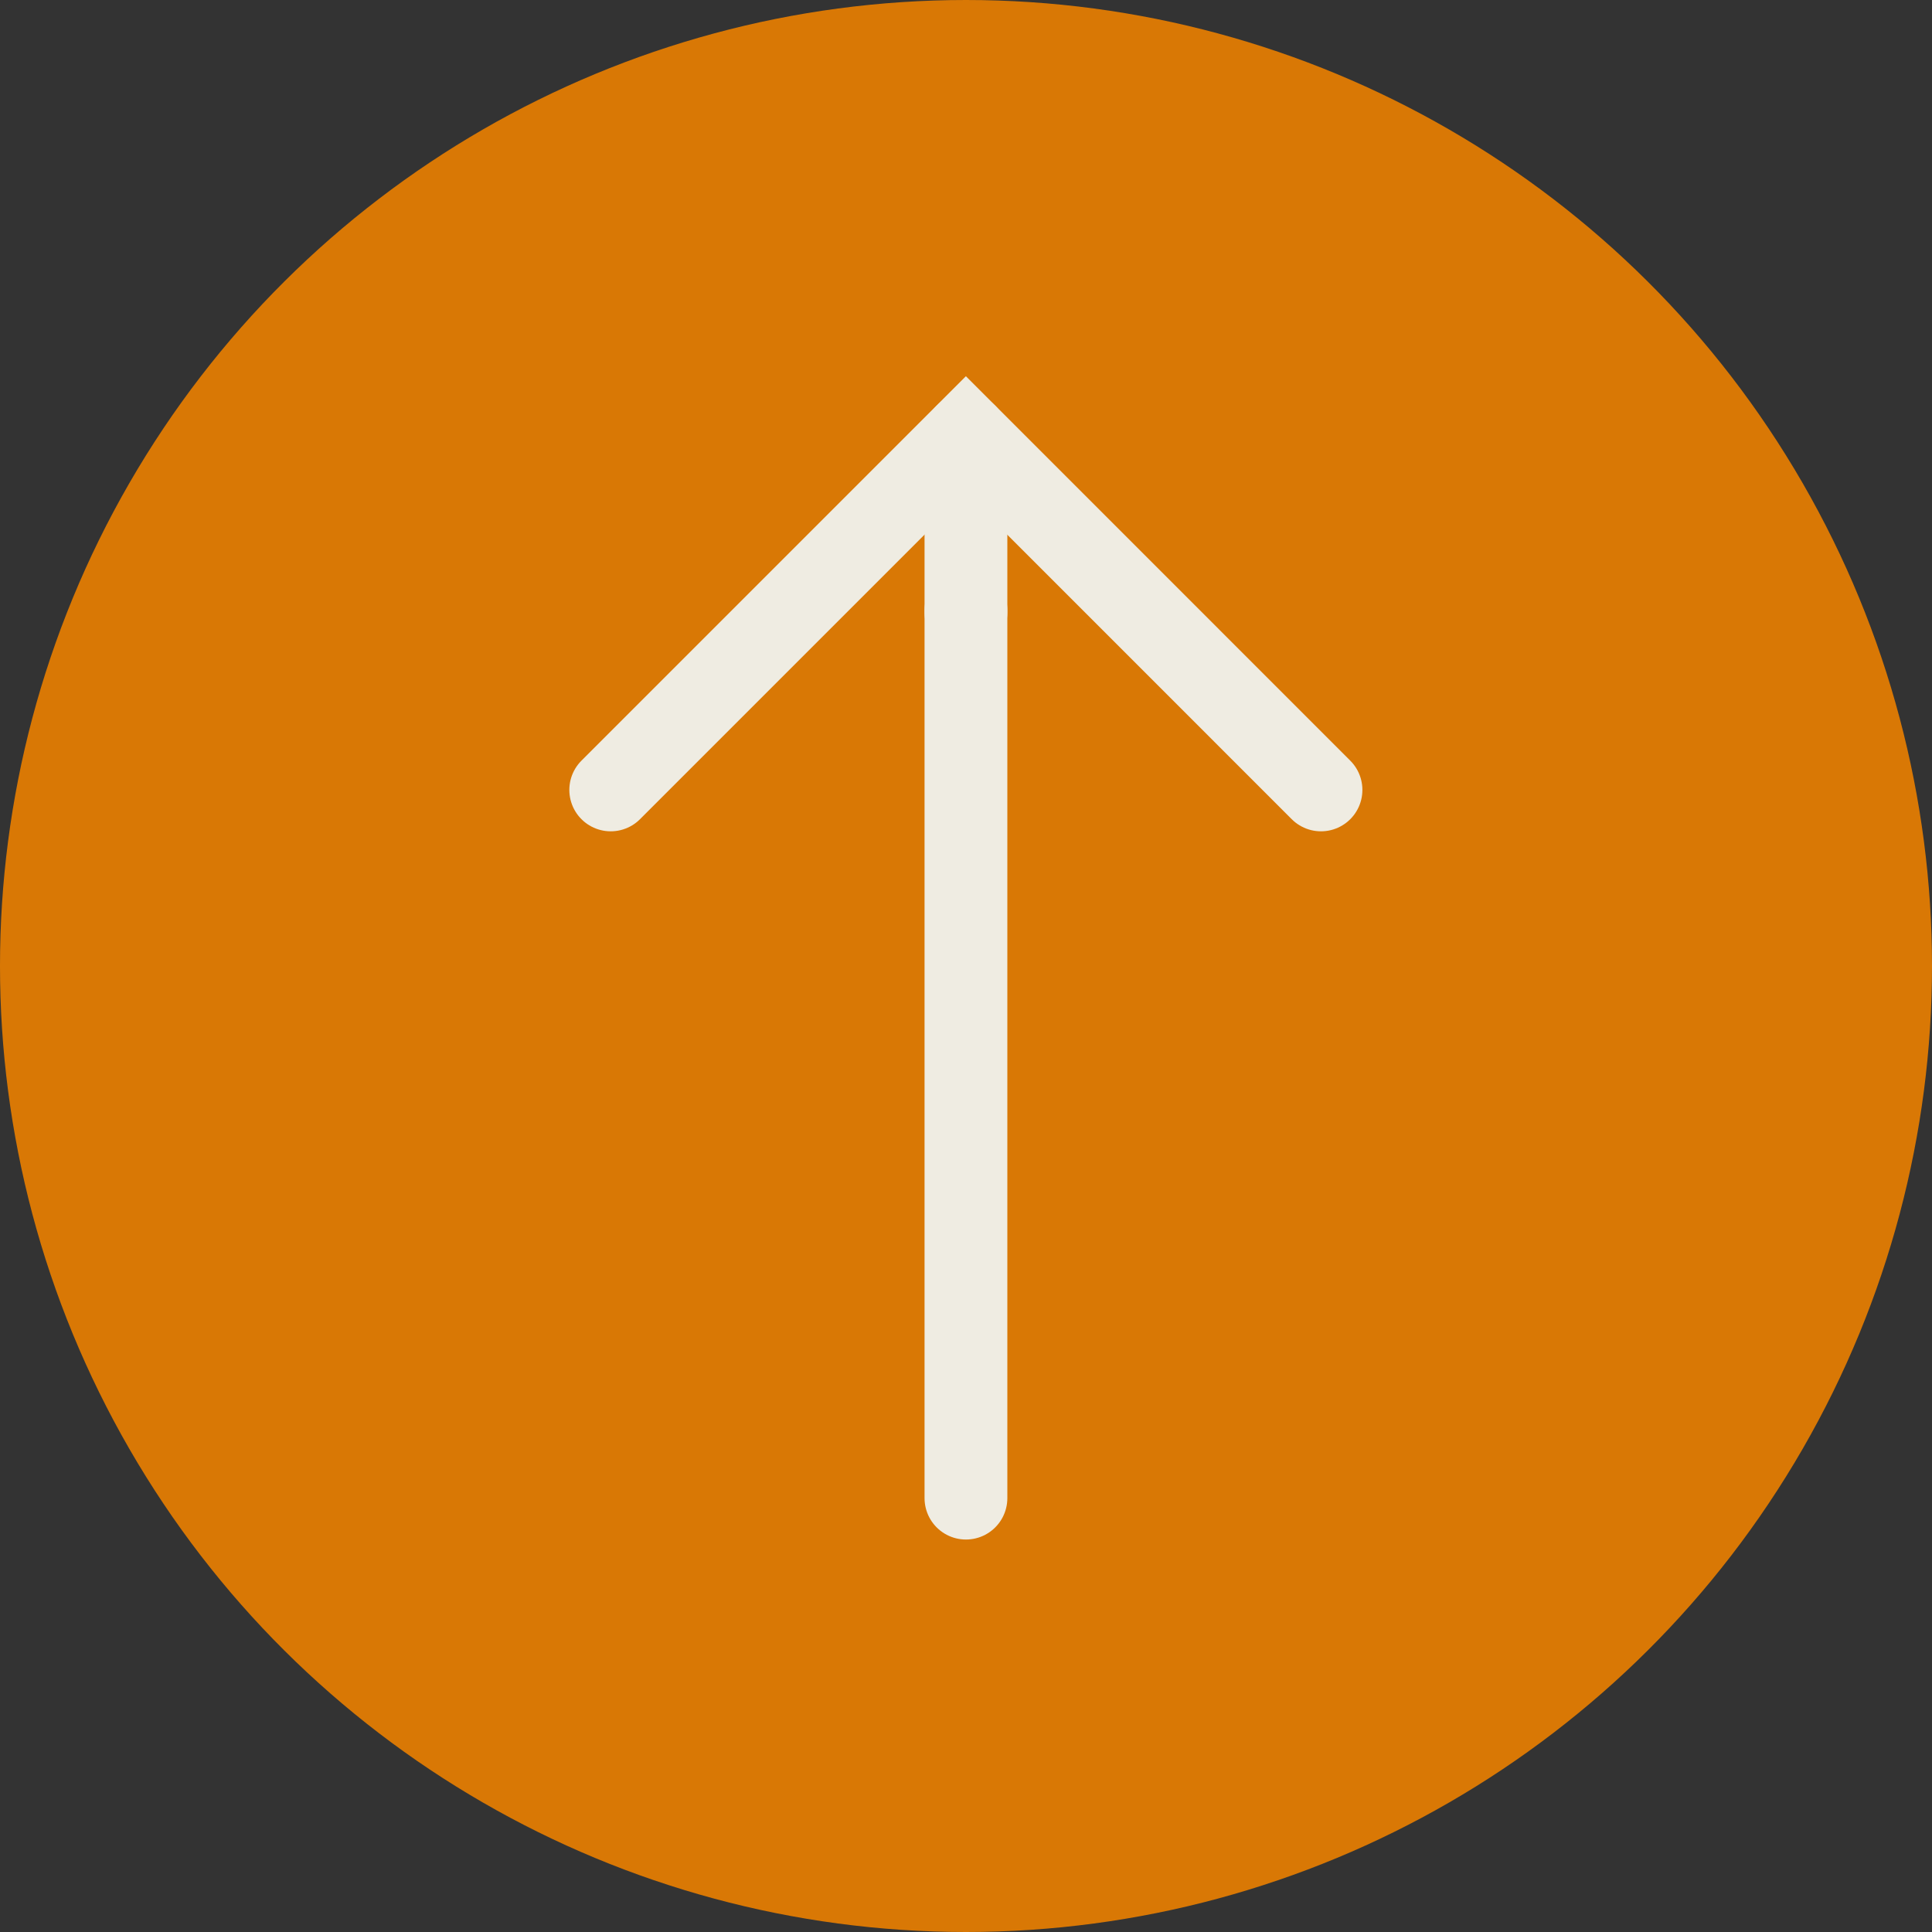
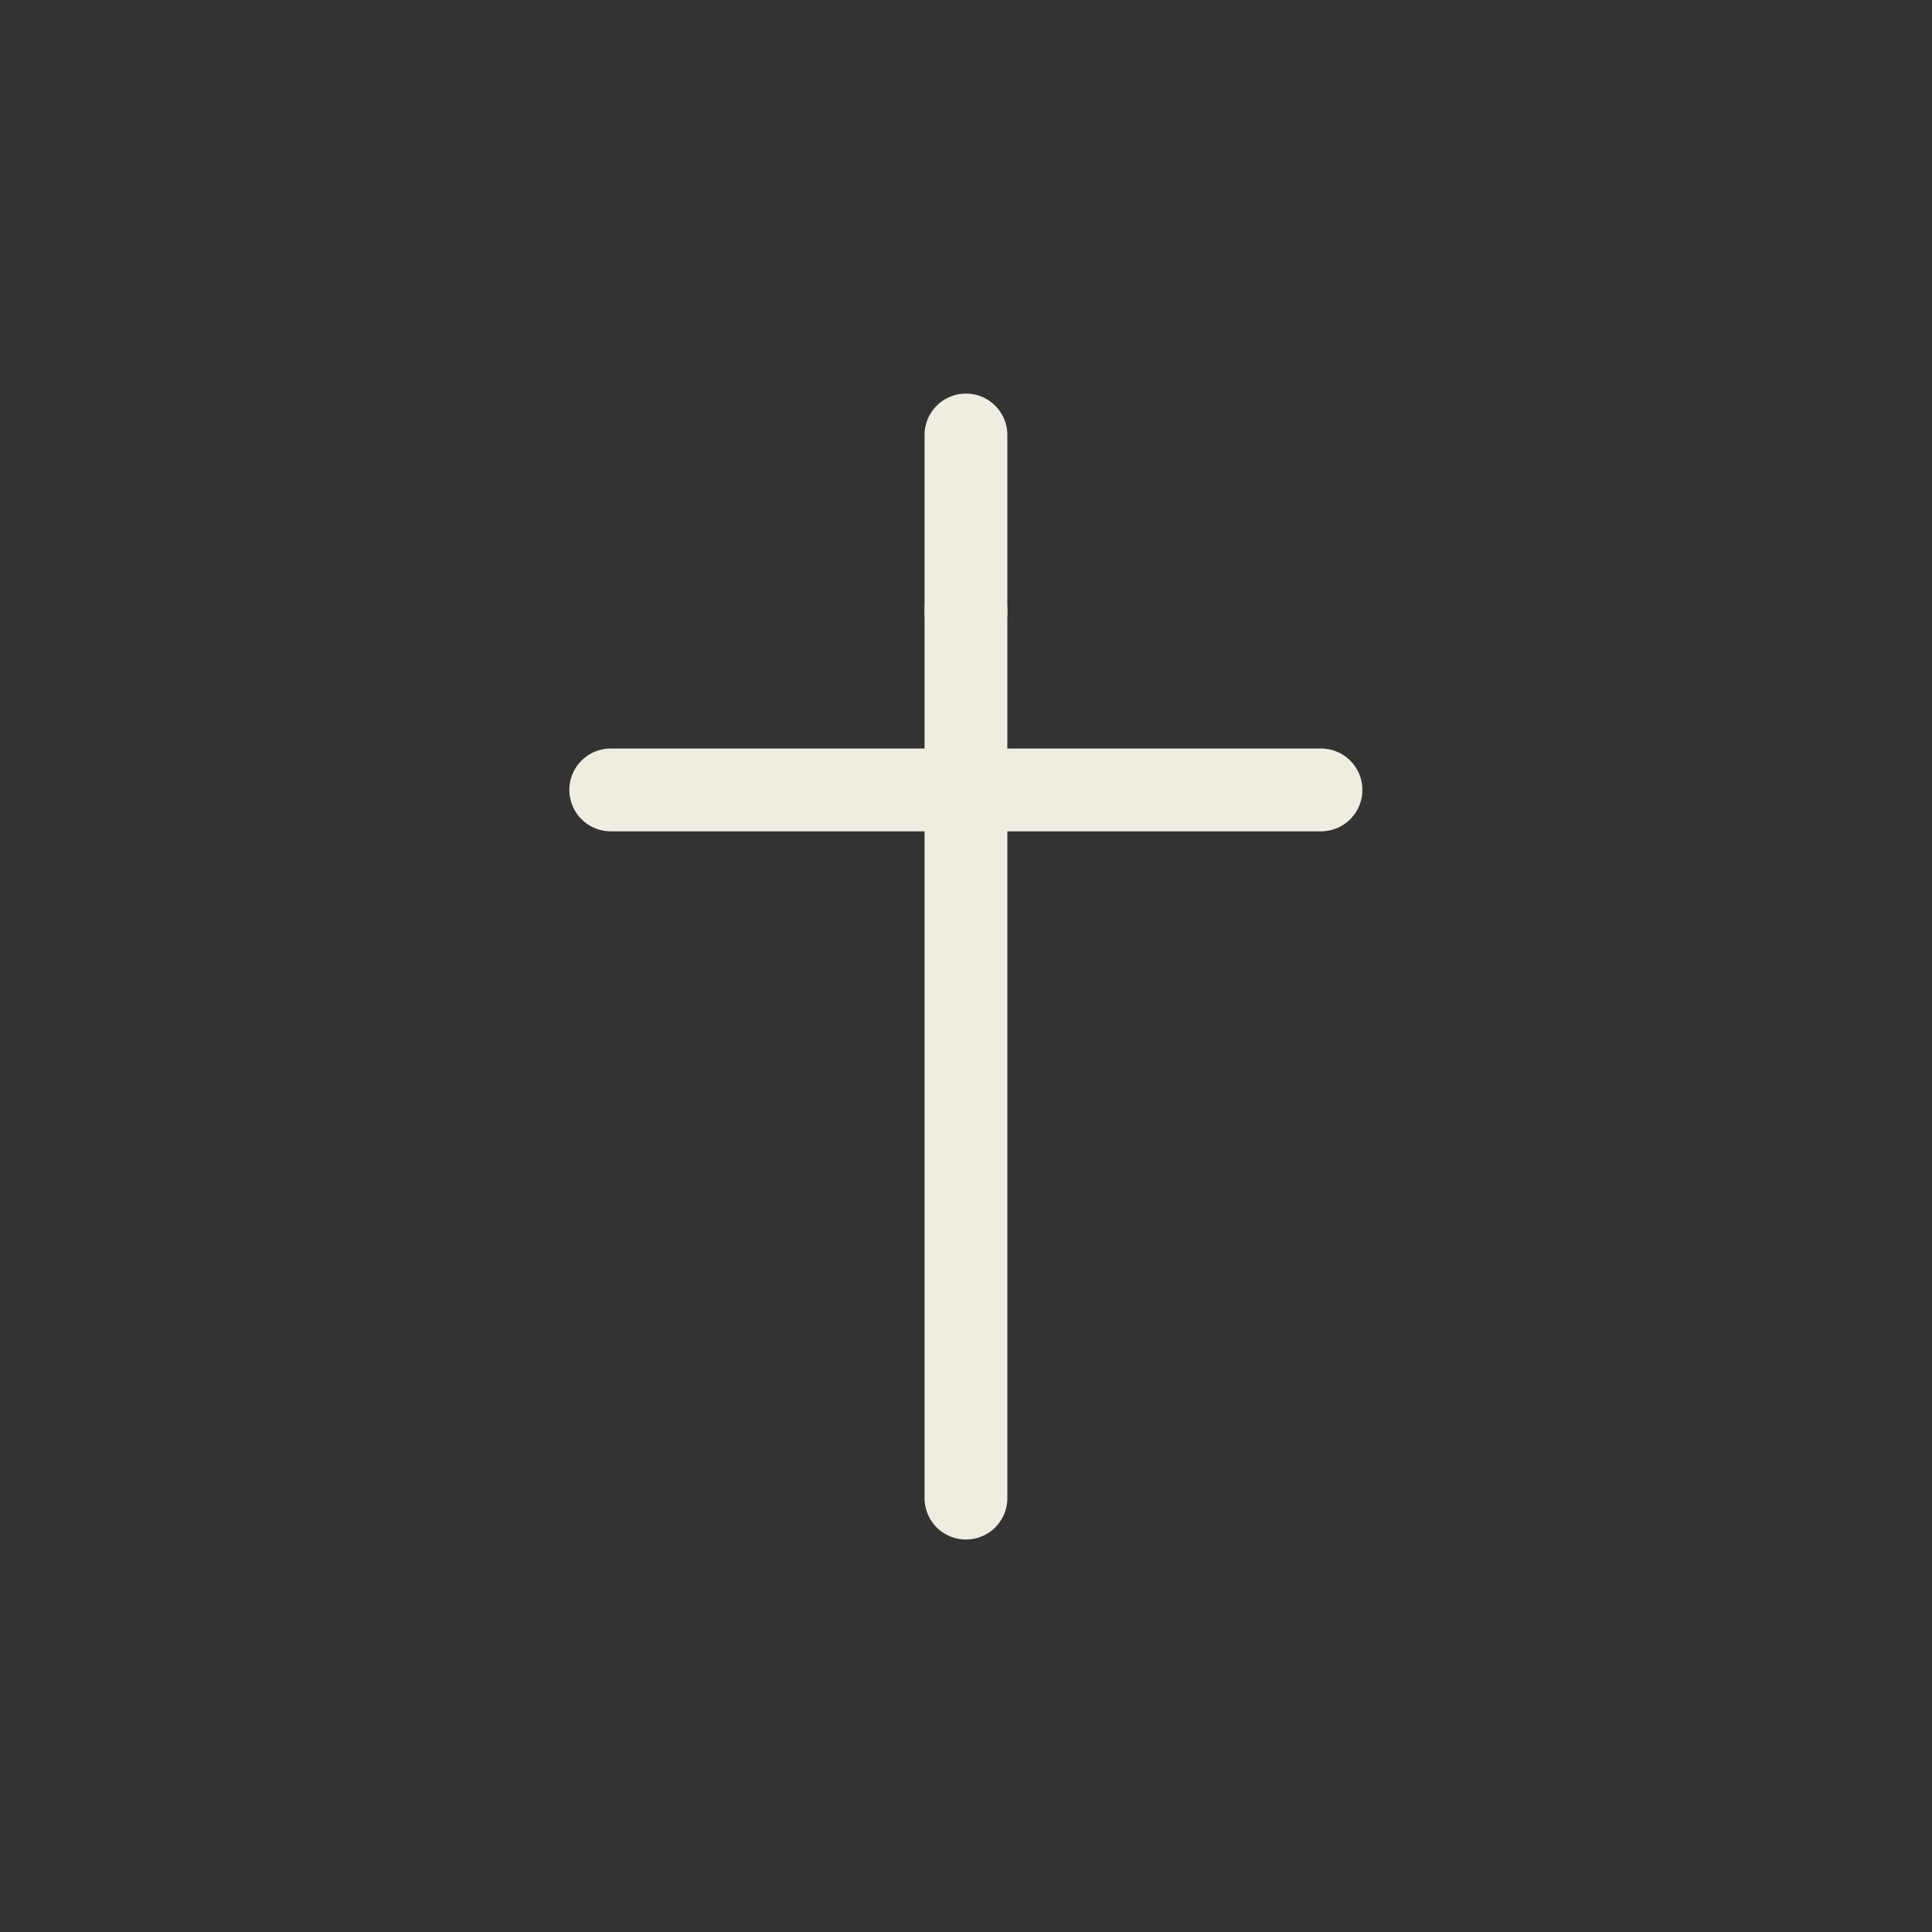
<svg xmlns="http://www.w3.org/2000/svg" width="35" height="35" viewBox="0 0 35 35">
  <rect x="0" y="0" width="35" height="35" fill="#333333" stroke="none" />
  <defs>
    <style>.a{fill:#d97805;}.b{fill:none;stroke:#efece2;stroke-linecap:round;stroke-miterlimit:10.667;stroke-width:1.5px;}</style>
  </defs>
  <g transform="translate(-4297 348.677) rotate(-90)">
    <g transform="translate(313.677 4297)">
-       <circle class="a" cx="17.5" cy="17.5" r="17.5" transform="translate(0 0)" />
-       <path class="b" d="M36,24l6.434,6.434L36,36.867" transform="translate(-15.31 -12.936)" />
+       <path class="b" d="M36,24L36,36.867" transform="translate(-15.31 -12.936)" />
      <path class="b" d="M20,32H36.085" transform="translate(-12.14 -14.501)" />
      <path class="b" d="M43.217,32H40" transform="translate(-16.097 -14.501)" />
    </g>
  </g>
</svg>